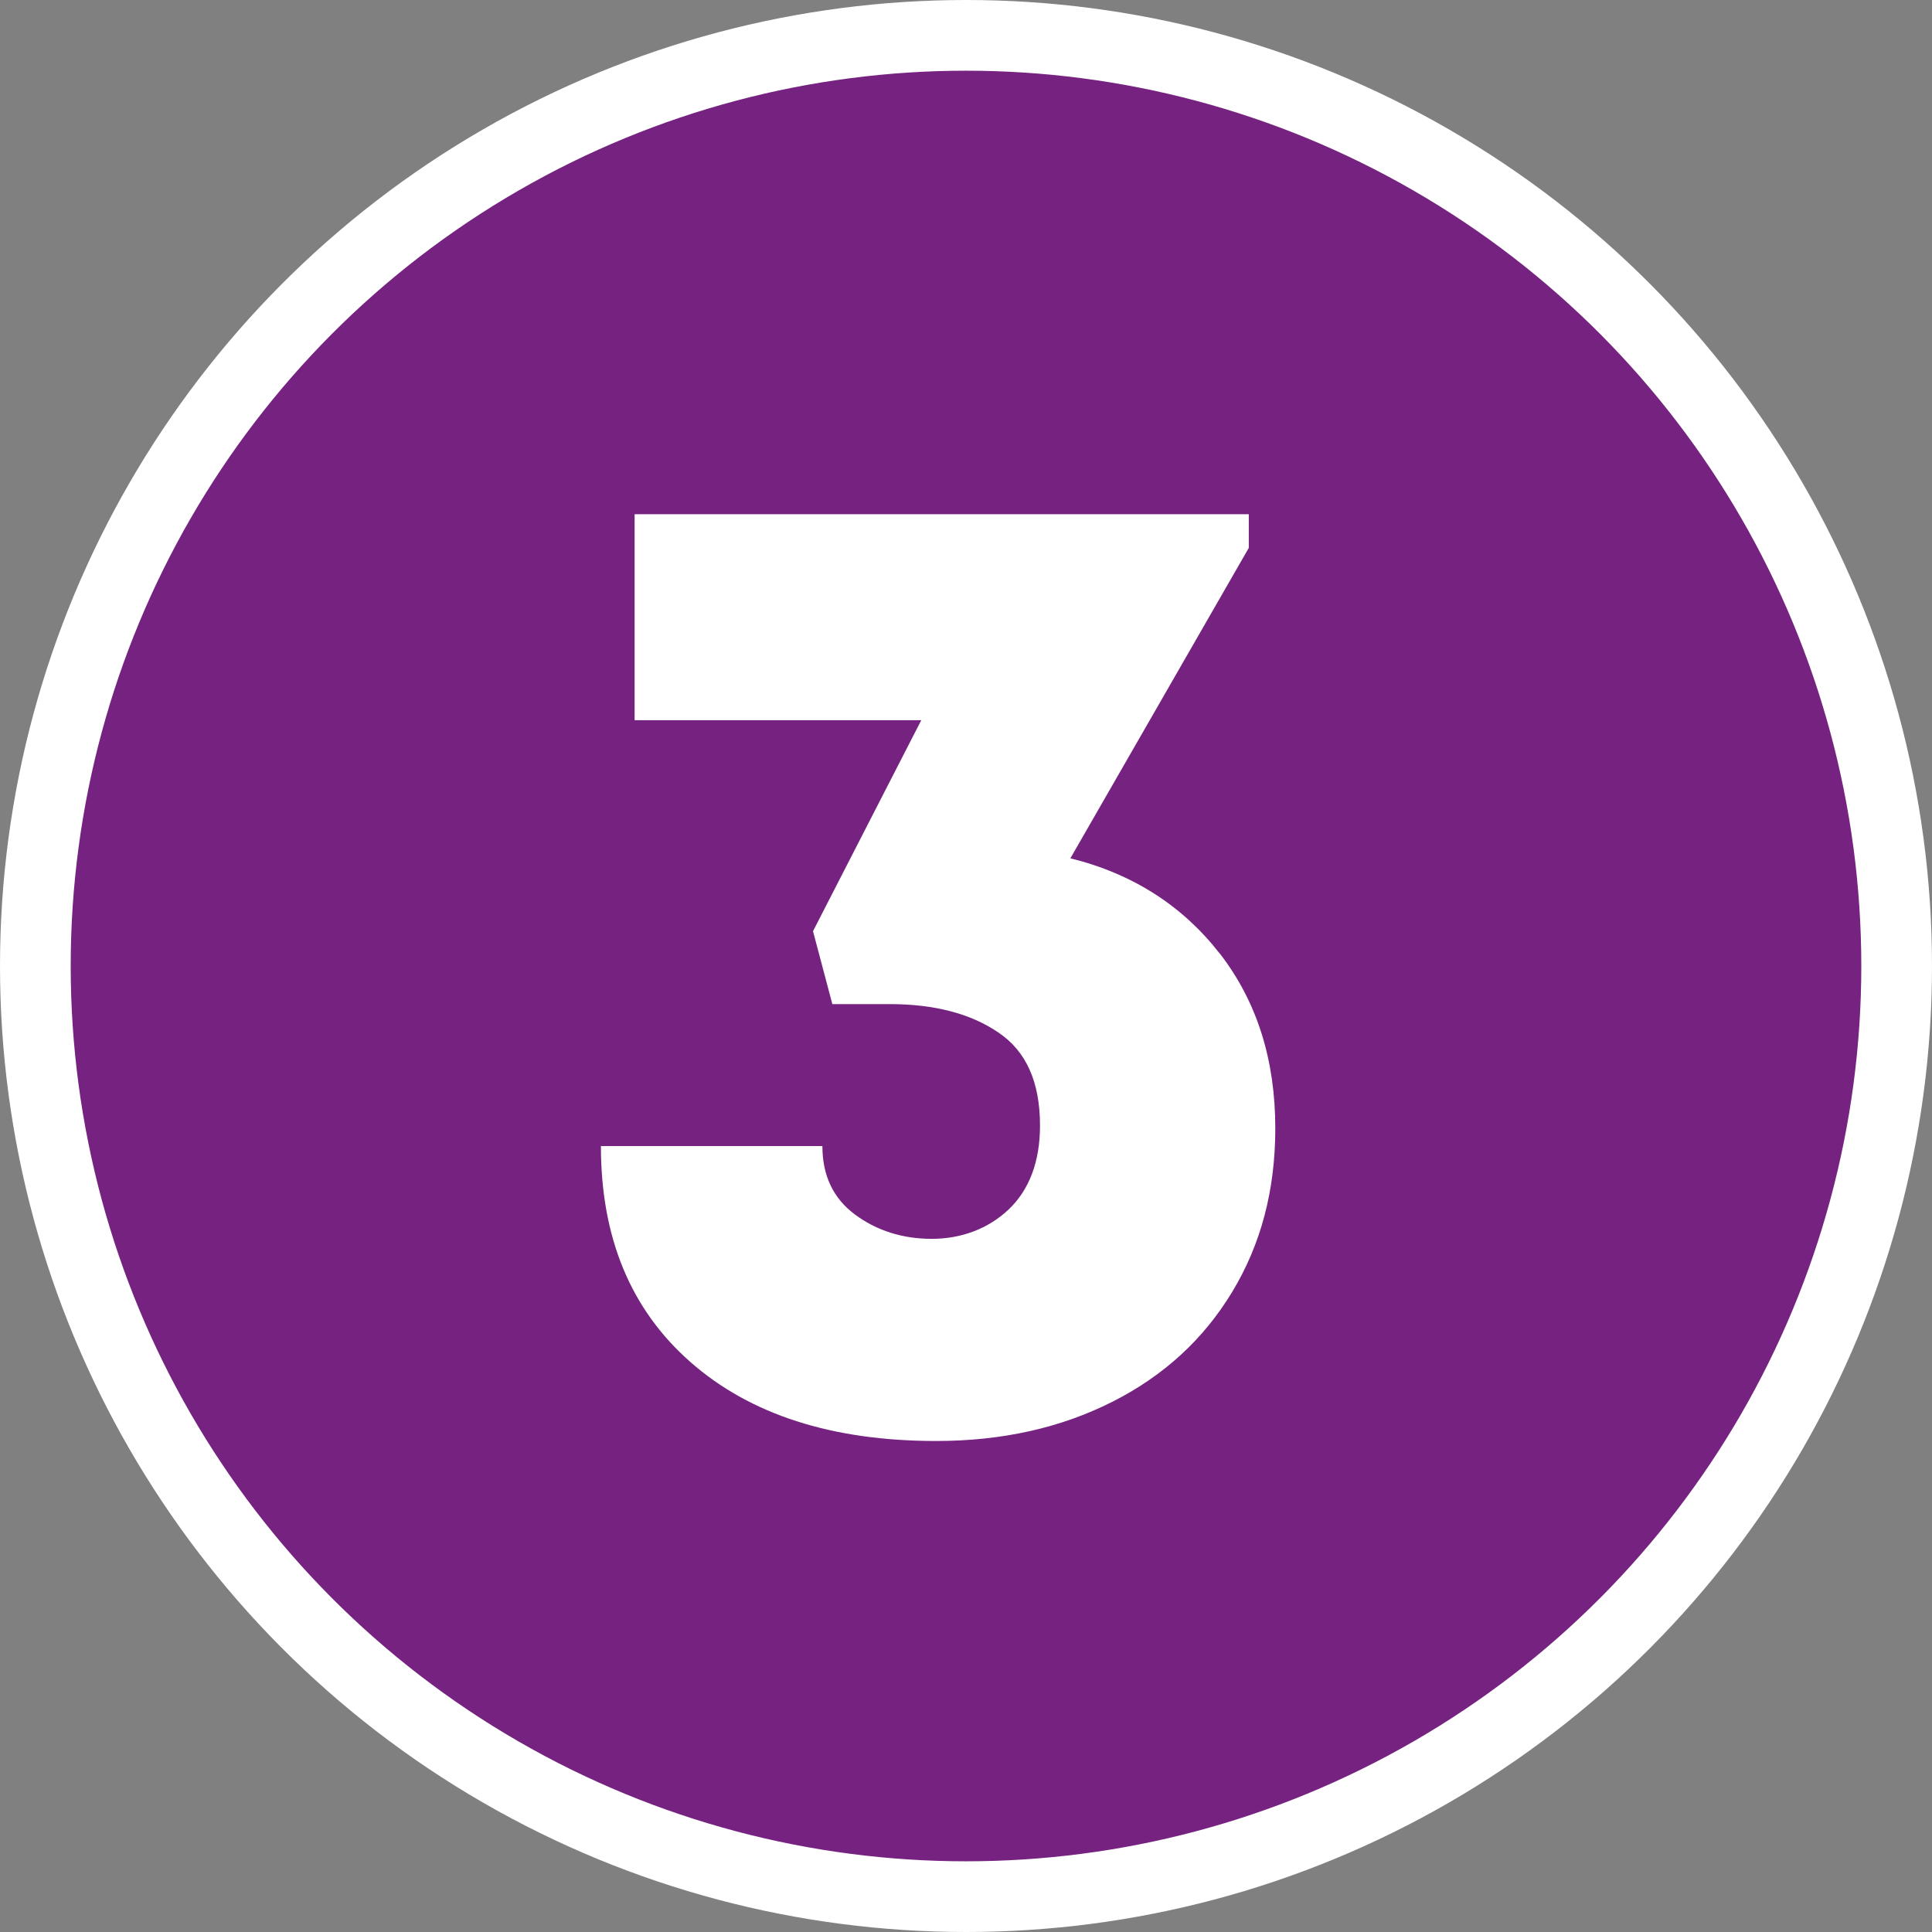
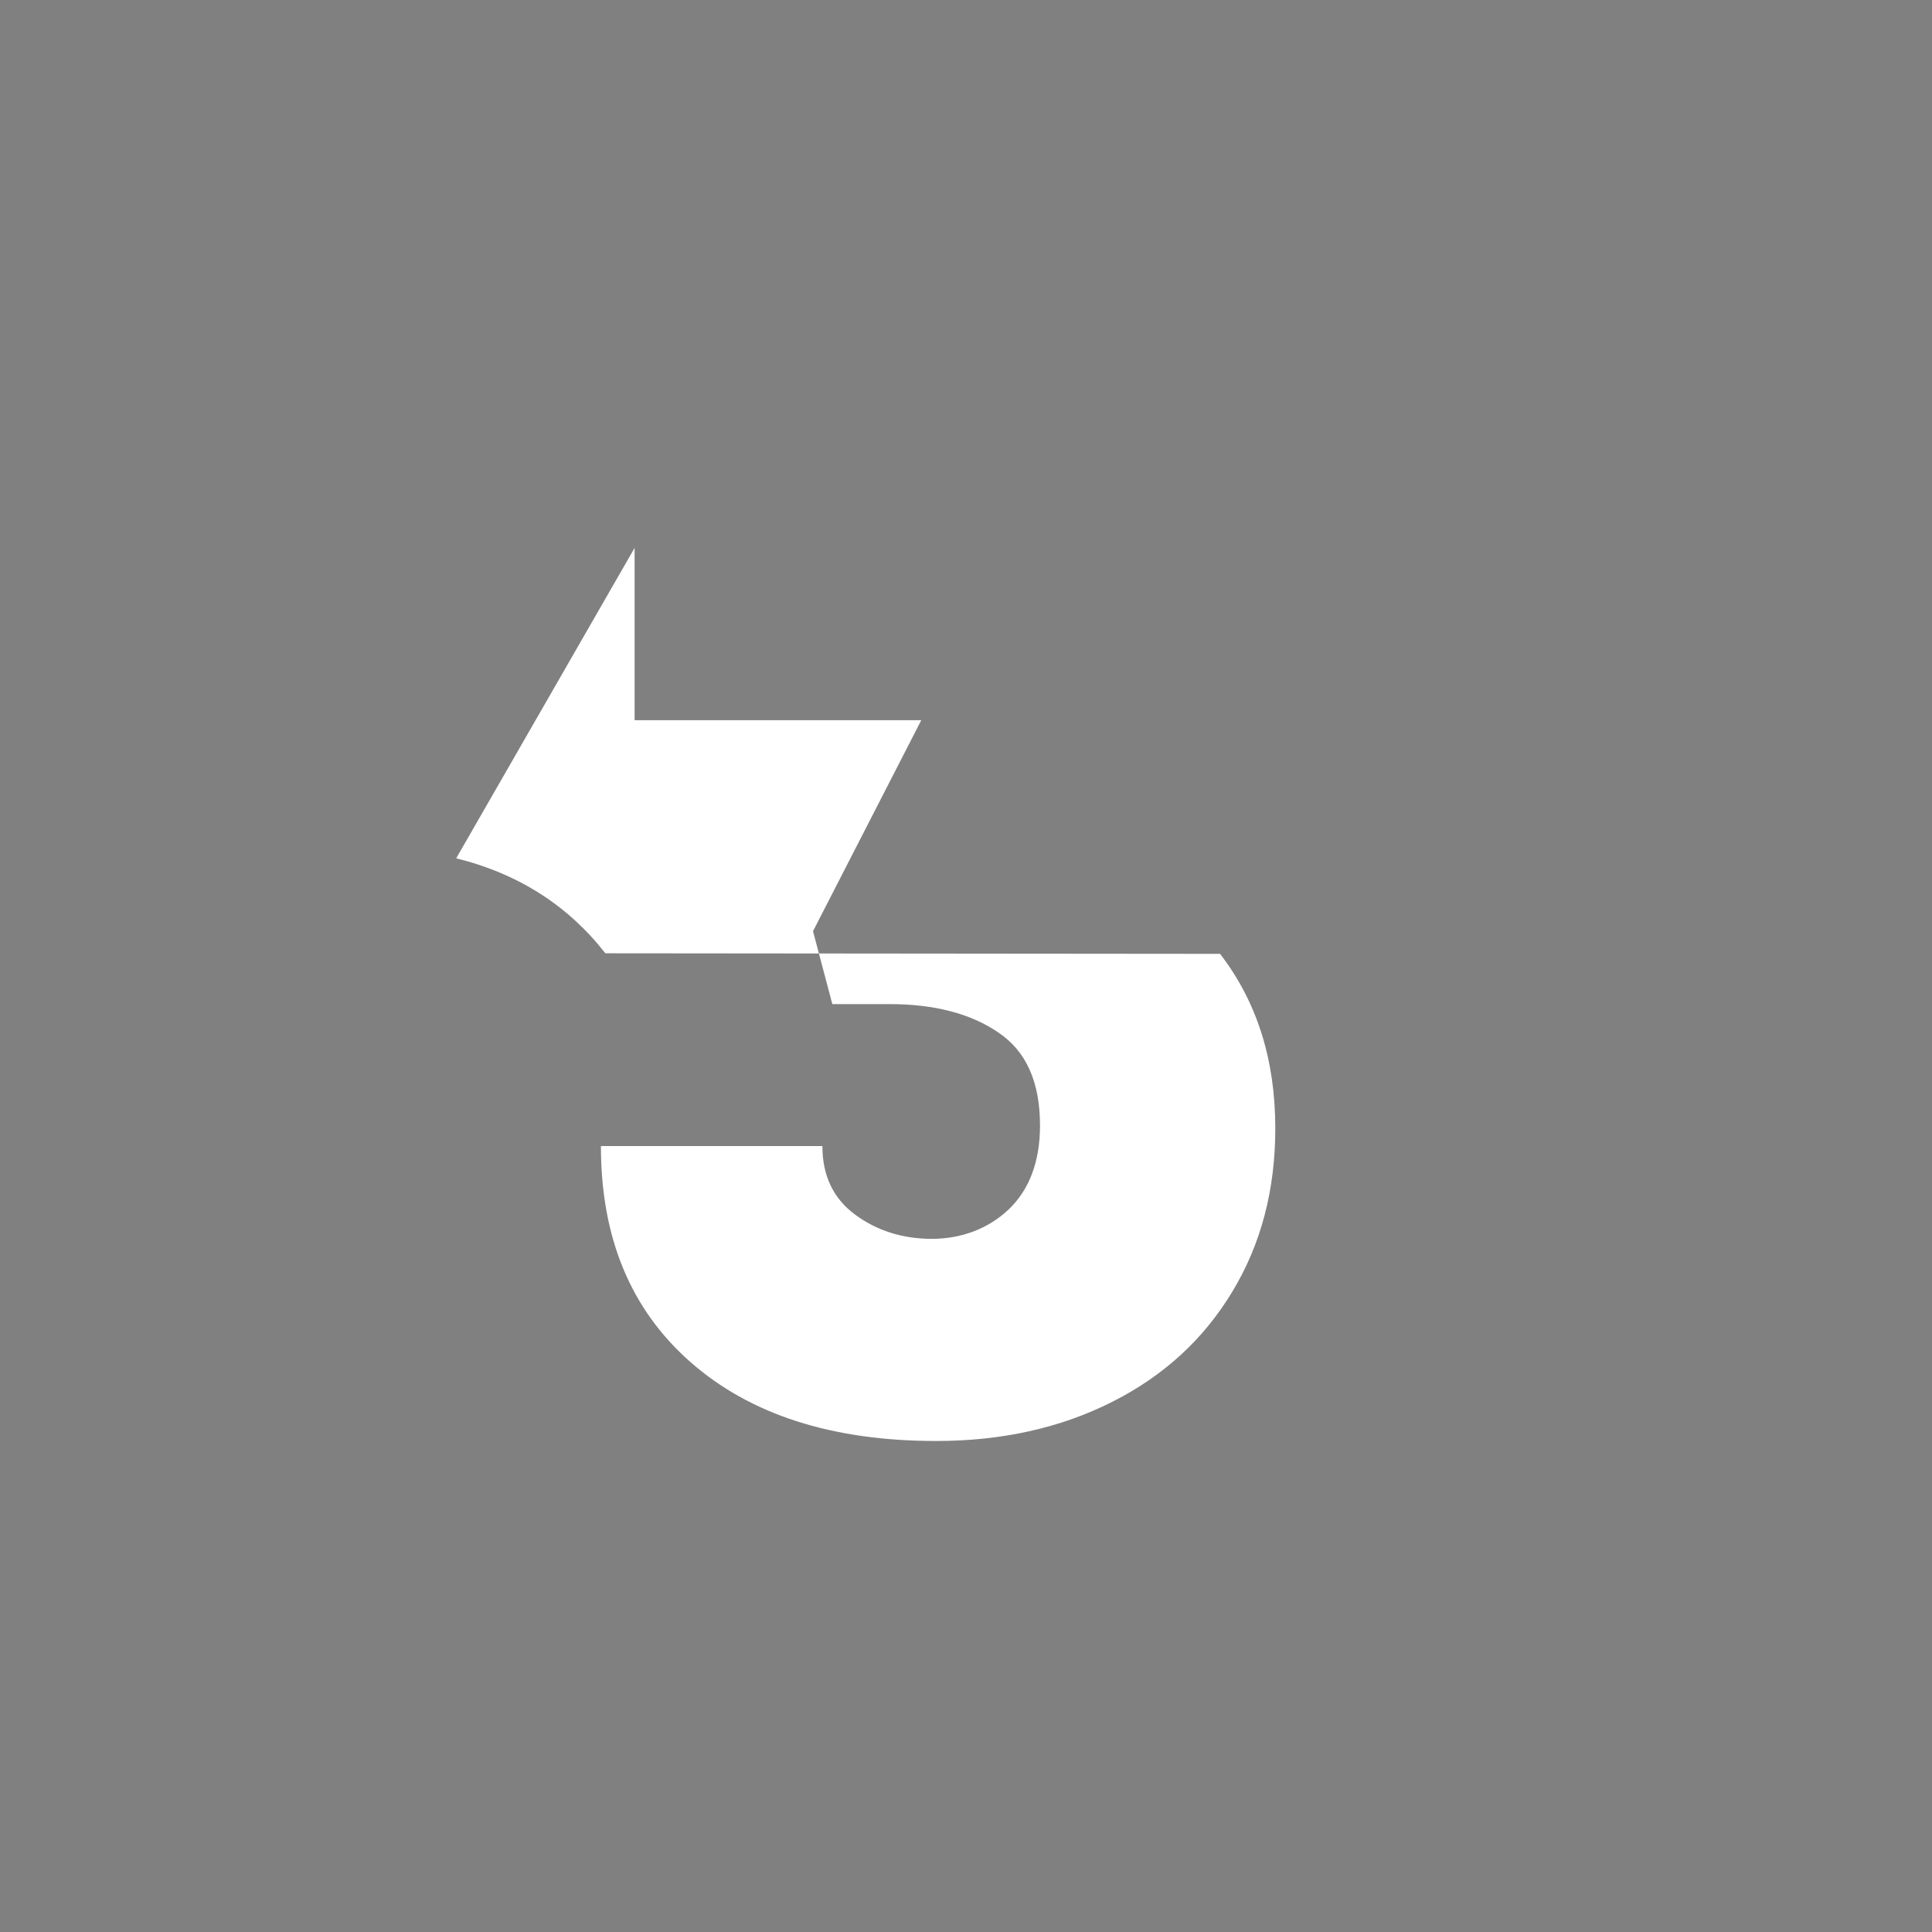
<svg xmlns="http://www.w3.org/2000/svg" id="Layer_2" data-name="Layer 2" viewBox="0 0 34.98 34.98">
  <rect x="0" y="0" width="34.98" height="34.98" fill="#808080" stroke="none" />
  <defs>
    <style> .cls-1 { fill: #762280; stroke: #fff; stroke-miterlimit: 10; stroke-width: 1.28px; } .cls-2 { fill: #fff; } </style>
  </defs>
  <g id="Layer_1-2" data-name="Layer 1">
    <g>
-       <circle class="cls-1" cx="17.49" cy="17.49" r="16.85" />
-       <path class="cls-2" d="M22.09,17.27c.67.87,1,1.92,1,3.16,0,1.12-.26,2.1-.78,2.96-.52.86-1.24,1.52-2.17,1.99-.93.47-1.99.71-3.19.71-1.89,0-3.37-.48-4.45-1.43-1.08-.95-1.62-2.25-1.62-3.91h4.01c0,.54.2.95.59,1.24.39.29.86.44,1.39.44s1.02-.18,1.39-.53.57-.86.57-1.52c0-.79-.25-1.35-.76-1.69-.5-.34-1.16-.51-1.96-.51h-1.04l-.35-1.32,1.96-3.82h-5.19v-3.73h11.12v.61l-3.23,5.62c1.13.28,2.03.86,2.7,1.72Z" />
+       <path class="cls-2" d="M22.09,17.27c.67.87,1,1.92,1,3.16,0,1.12-.26,2.1-.78,2.96-.52.86-1.24,1.52-2.17,1.99-.93.47-1.99.71-3.19.71-1.89,0-3.37-.48-4.45-1.43-1.08-.95-1.62-2.25-1.62-3.91h4.01c0,.54.2.95.59,1.24.39.29.86.44,1.39.44s1.02-.18,1.39-.53.57-.86.57-1.52c0-.79-.25-1.35-.76-1.69-.5-.34-1.16-.51-1.96-.51h-1.04l-.35-1.32,1.96-3.82h-5.19v-3.73v.61l-3.23,5.62c1.13.28,2.03.86,2.7,1.72Z" />
    </g>
  </g>
</svg>